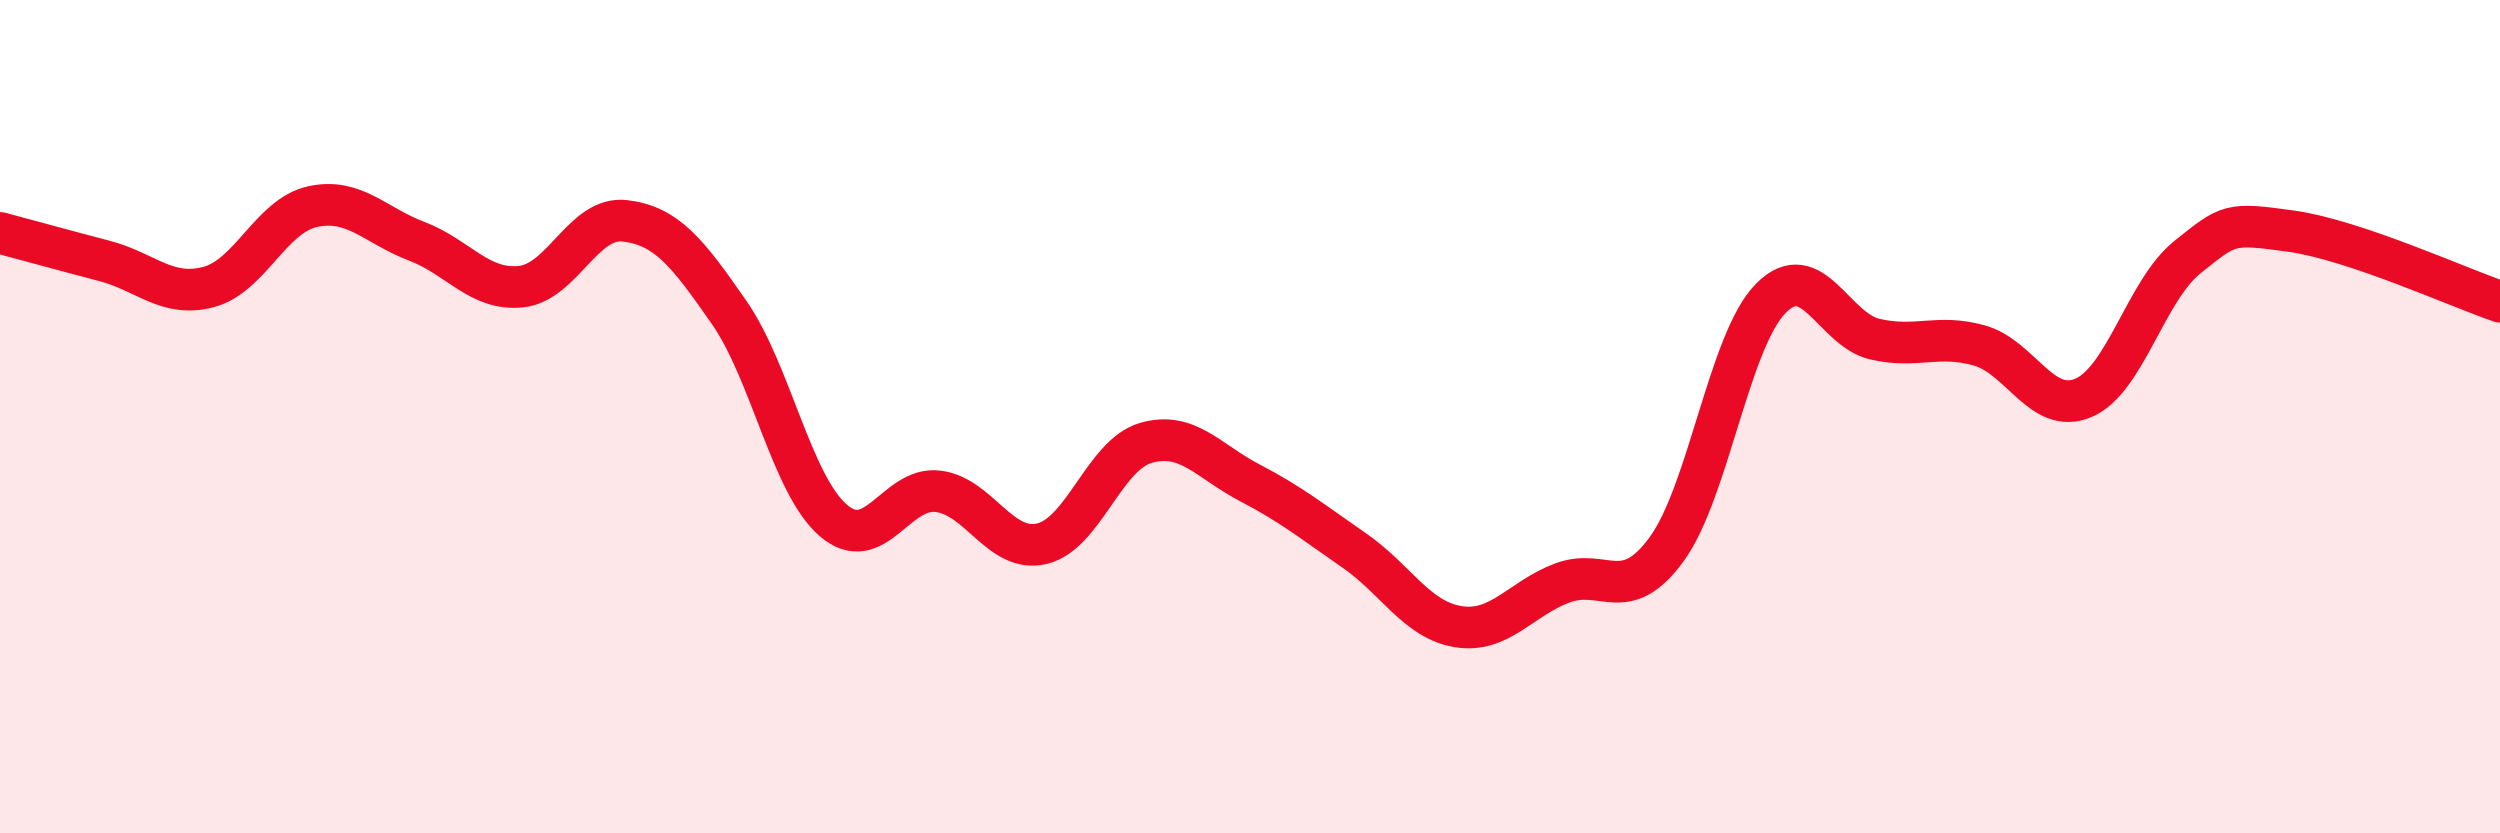
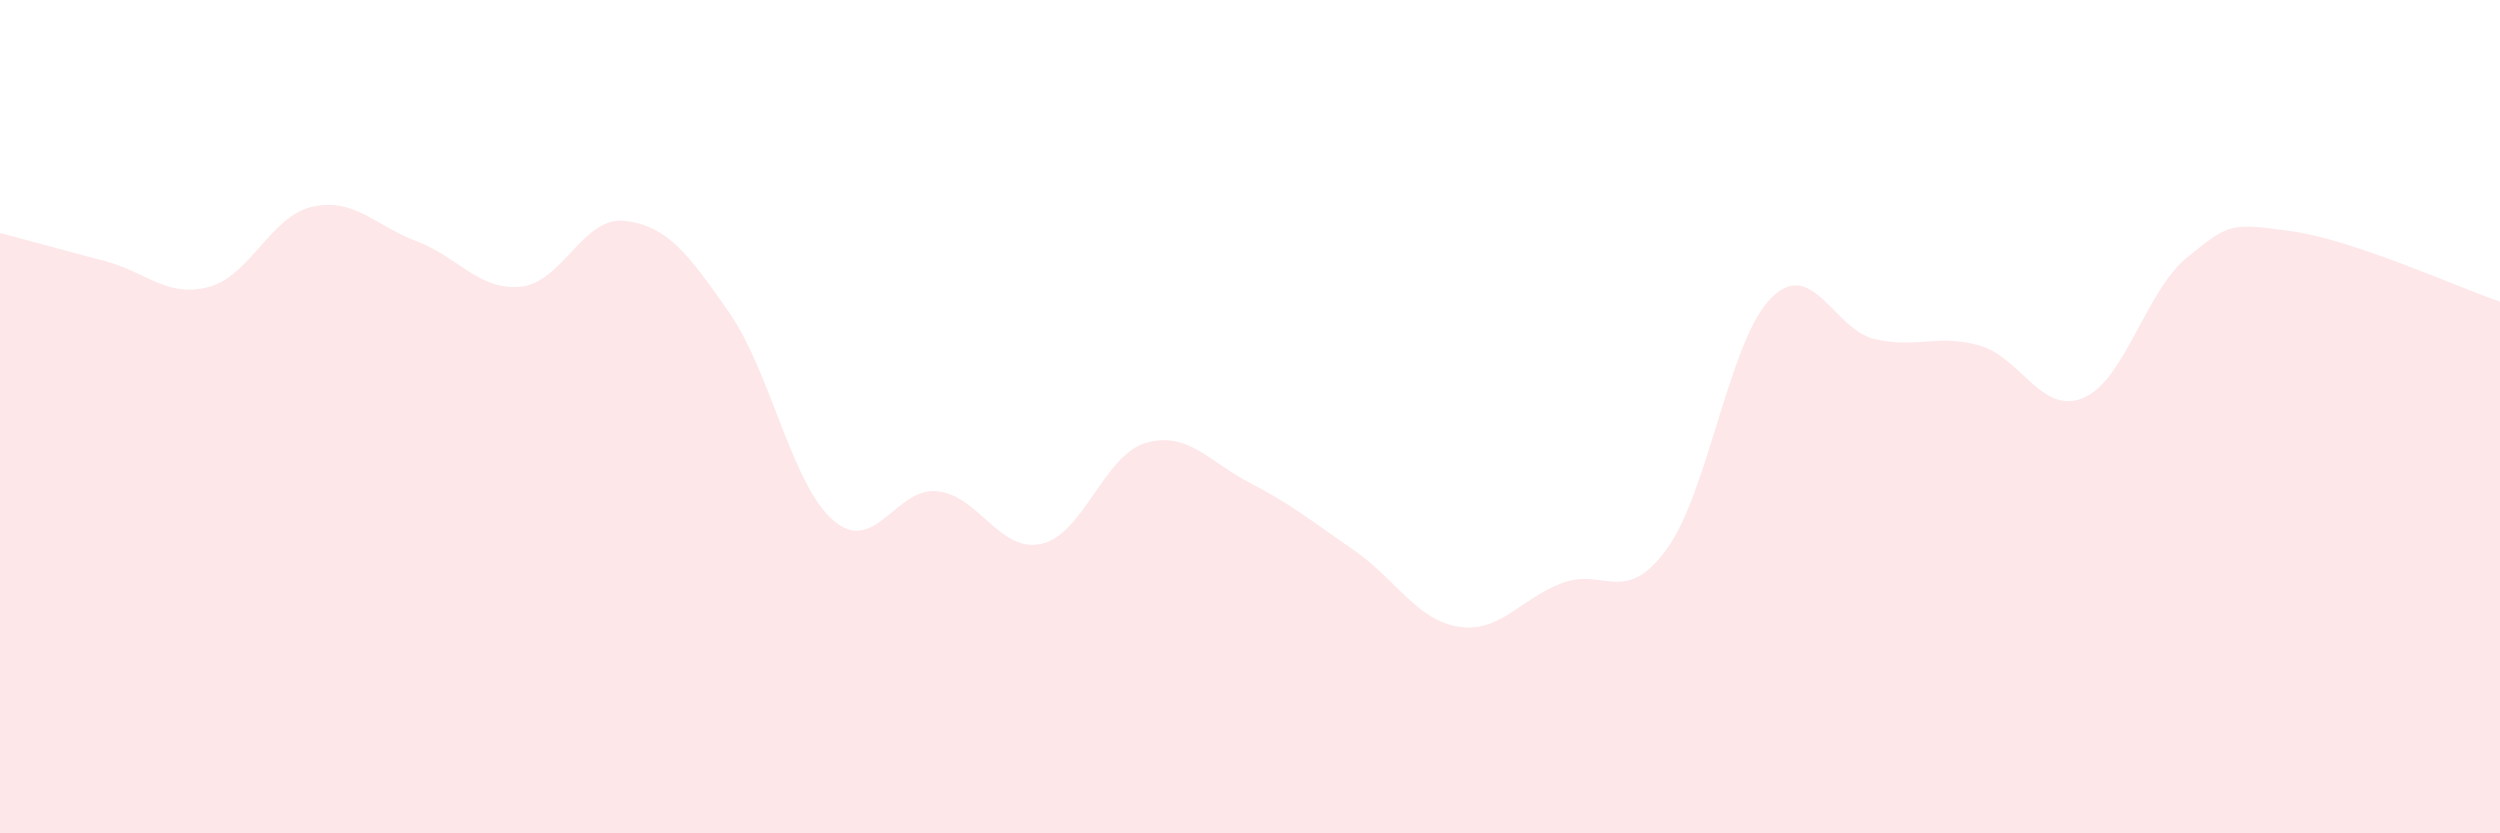
<svg xmlns="http://www.w3.org/2000/svg" width="60" height="20" viewBox="0 0 60 20">
  <path d="M 0,5.59 C 0.5,5.72 1.5,6 2.5,6.26 C 3.5,6.52 4,7.15 5,6.89 C 6,6.63 6.5,5.18 7.5,4.96 C 8.5,4.74 9,5.41 10,5.79 C 11,6.17 11.5,6.98 12.5,6.88 C 13.5,6.78 14,5.18 15,5.3 C 16,5.42 16.5,6.06 17.5,7.5 C 18.5,8.94 19,11.63 20,12.49 C 21,13.35 21.5,11.68 22.5,11.79 C 23.5,11.9 24,13.28 25,13.05 C 26,12.82 26.5,10.92 27.5,10.63 C 28.5,10.34 29,11.07 30,11.59 C 31,12.11 31.5,12.52 32.5,13.21 C 33.5,13.9 34,14.88 35,15.04 C 36,15.2 36.5,14.36 37.5,13.99 C 38.5,13.62 39,14.55 40,13.18 C 41,11.81 41.5,8.17 42.5,7.16 C 43.5,6.15 44,7.91 45,8.14 C 46,8.37 46.5,8.01 47.5,8.29 C 48.5,8.57 49,9.97 50,9.55 C 51,9.13 51.5,6.97 52.5,6.17 C 53.5,5.37 53.5,5.34 55,5.55 C 56.5,5.76 59,6.9 60,7.24L60 20L0 20Z" fill="#EB0A25" opacity="0.1" stroke-linecap="round" stroke-linejoin="round" />
-   <path d="M 0,5.59 C 0.5,5.72 1.5,6 2.5,6.26 C 3.5,6.52 4,7.15 5,6.89 C 6,6.63 6.5,5.18 7.5,4.96 C 8.5,4.74 9,5.41 10,5.79 C 11,6.17 11.5,6.98 12.5,6.88 C 13.5,6.78 14,5.18 15,5.3 C 16,5.42 16.5,6.06 17.5,7.5 C 18.5,8.94 19,11.63 20,12.49 C 21,13.35 21.5,11.68 22.5,11.79 C 23.5,11.9 24,13.28 25,13.05 C 26,12.82 26.5,10.92 27.5,10.63 C 28.5,10.34 29,11.07 30,11.59 C 31,12.11 31.5,12.52 32.5,13.21 C 33.5,13.9 34,14.88 35,15.04 C 36,15.2 36.5,14.36 37.5,13.99 C 38.5,13.62 39,14.55 40,13.18 C 41,11.81 41.5,8.17 42.5,7.16 C 43.5,6.15 44,7.91 45,8.14 C 46,8.37 46.5,8.01 47.5,8.29 C 48.5,8.57 49,9.97 50,9.55 C 51,9.13 51.5,6.97 52.5,6.17 C 53.5,5.37 53.5,5.34 55,5.55 C 56.5,5.76 59,6.9 60,7.24" stroke="#EB0A25" stroke-width="1" fill="none" stroke-linecap="round" stroke-linejoin="round" />
</svg>